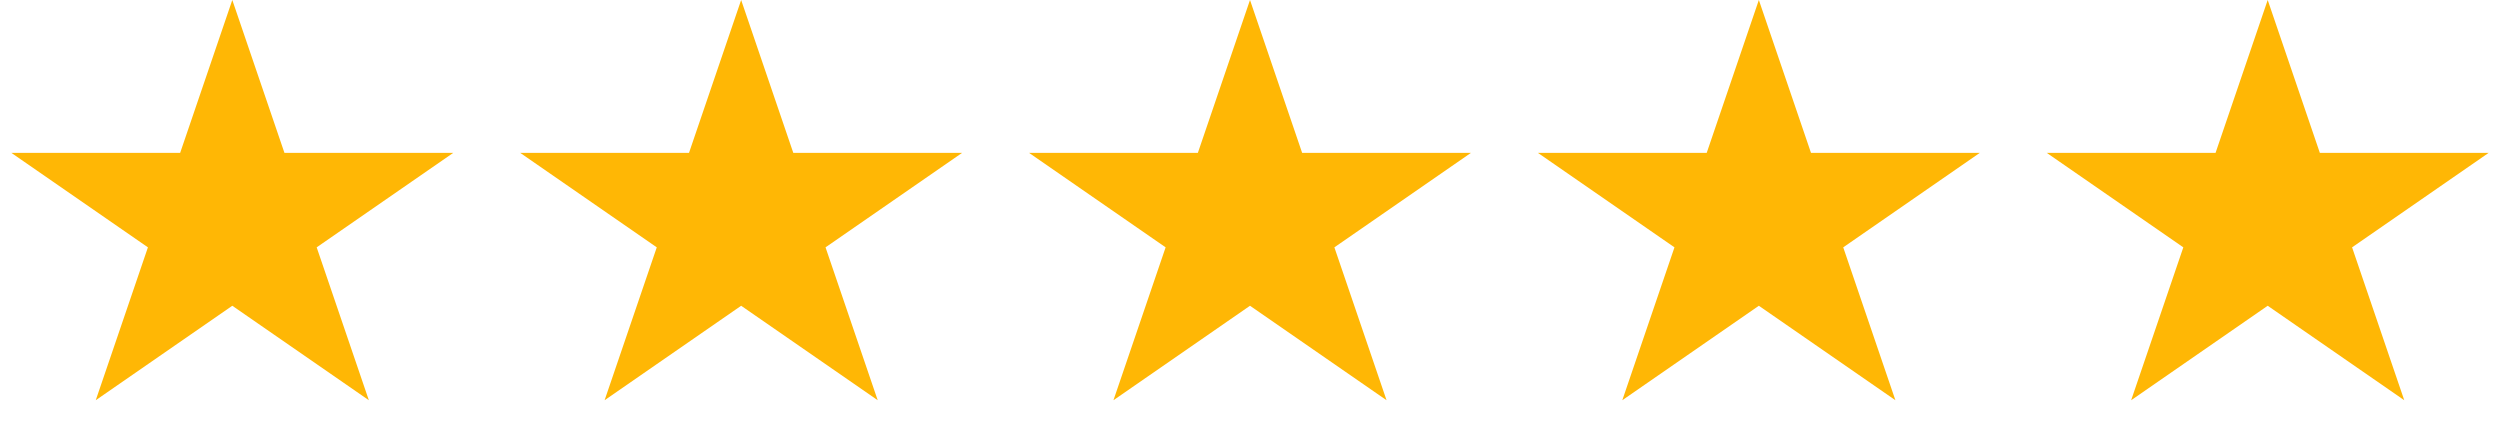
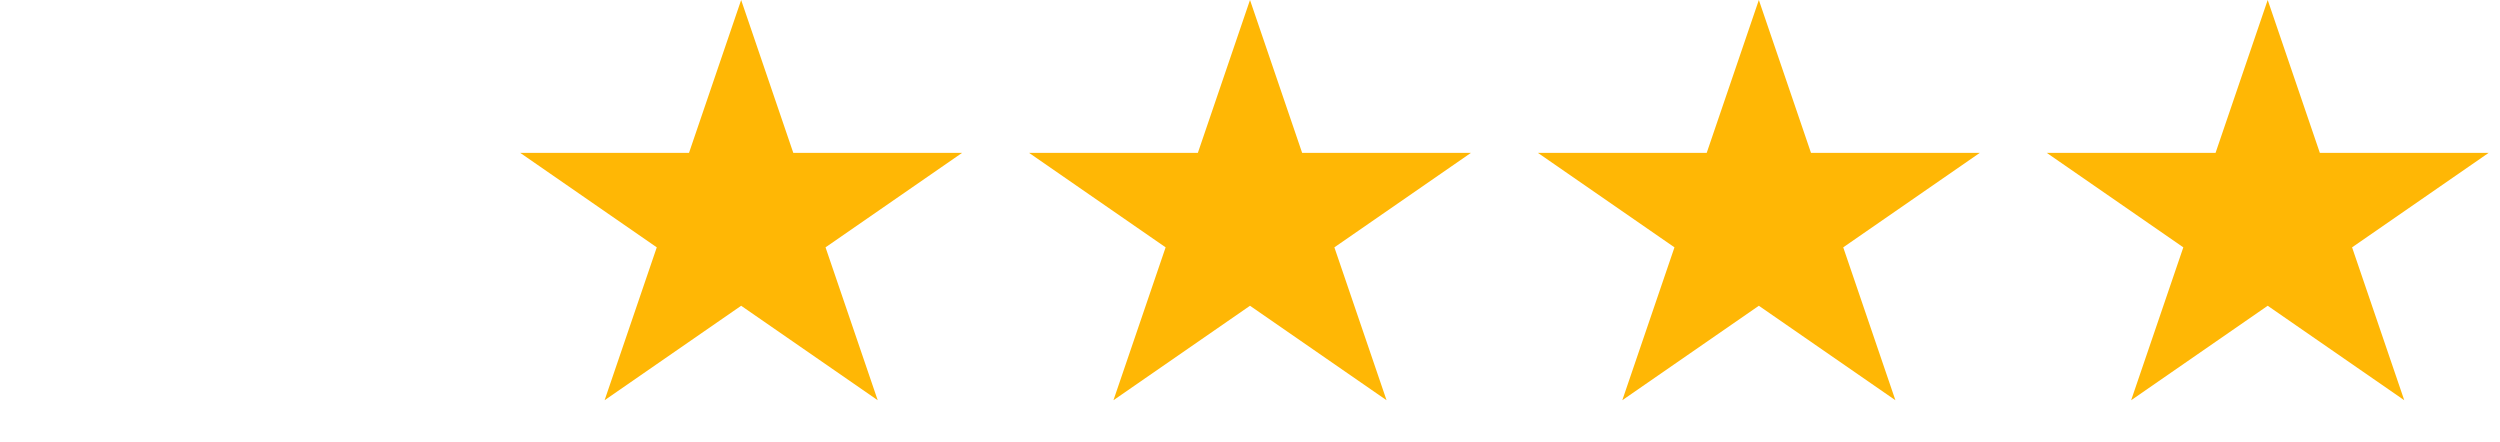
<svg xmlns="http://www.w3.org/2000/svg" width="113" height="20" viewBox="0 0 113 20" fill="none">
-   <path d="M10.5 0L12.857 6.91H20.486L14.314 11.18L16.672 18.09L10.5 13.82L4.328 18.09L6.686 11.18L0.514 6.91H8.143L10.5 0Z" fill="#FFB705" />
  <path d="M33.5 0L35.857 6.91H43.486L37.314 11.18L39.672 18.09L33.5 13.82L27.328 18.09L29.686 11.18L23.514 6.91H31.143L33.5 0Z" fill="#FFB705" />
  <path d="M56.5 0L58.857 6.91H66.486L60.314 11.18L62.672 18.09L56.5 13.82L50.328 18.09L52.686 11.18L46.514 6.91H54.143L56.5 0Z" fill="#FFB705" />
  <path d="M79.5 0L81.857 6.91H89.486L83.314 11.18L85.672 18.09L79.5 13.82L73.328 18.09L75.686 11.18L69.514 6.91H77.143L79.5 0Z" fill="#FFB705" />
  <path d="M102.5 0L104.857 6.91H112.486L106.314 11.18L108.672 18.09L102.5 13.82L96.328 18.09L98.686 11.18L92.514 6.91H100.143L102.5 0Z" fill="#FFB705" />
</svg>